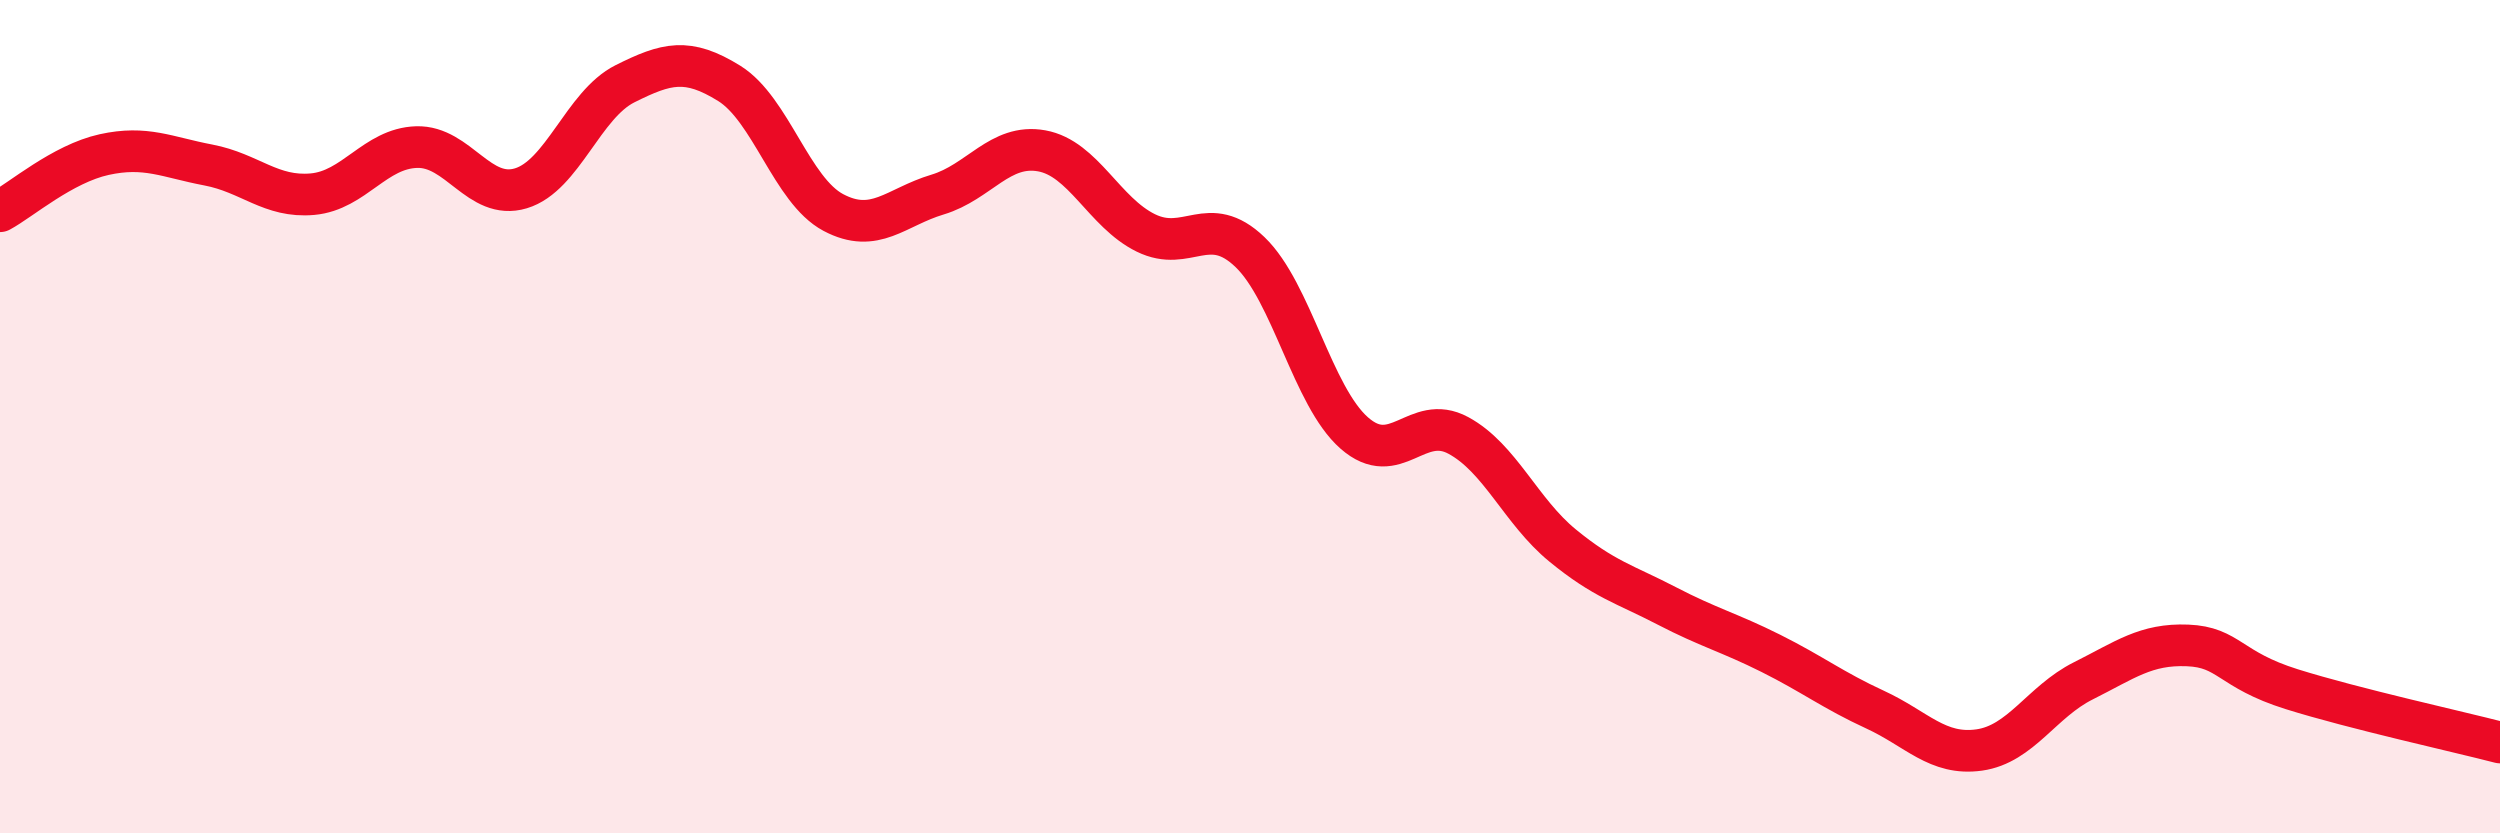
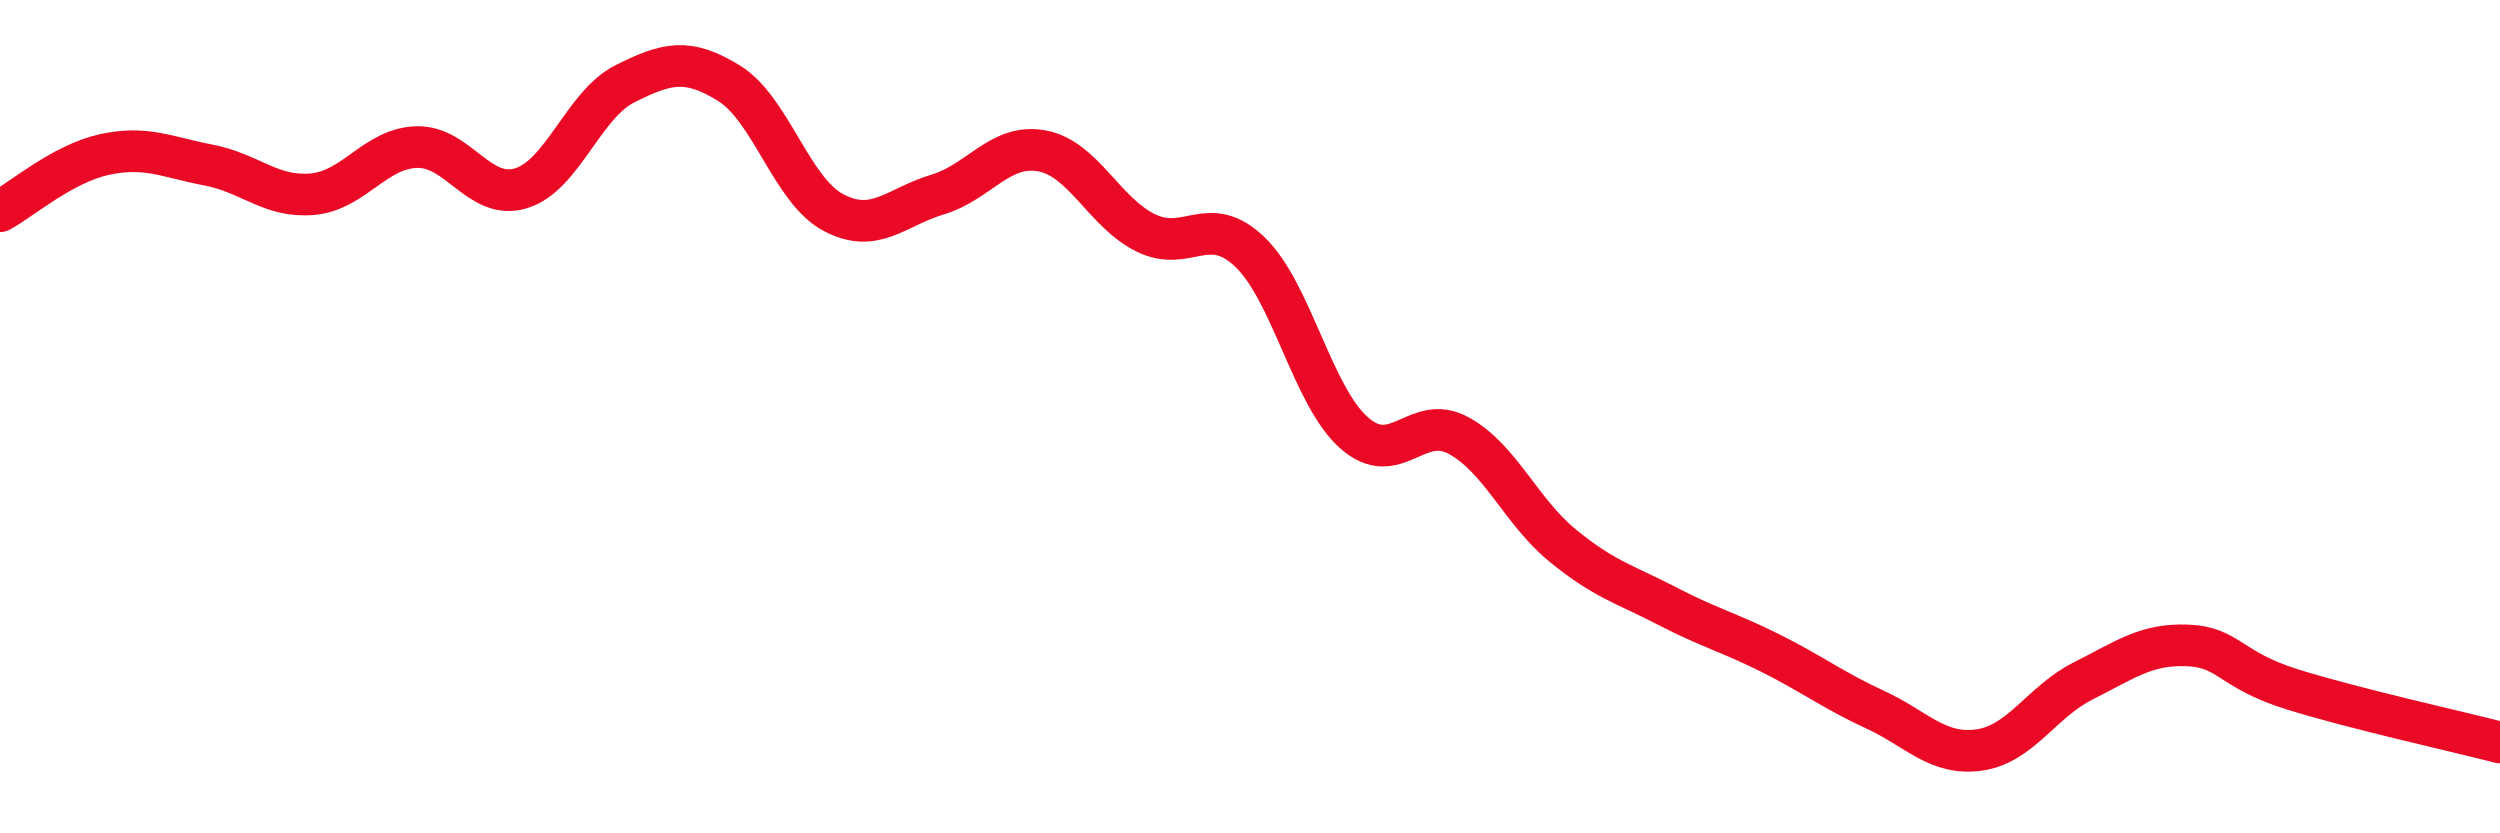
<svg xmlns="http://www.w3.org/2000/svg" width="60" height="20" viewBox="0 0 60 20">
-   <path d="M 0,5.07 C 0.5,4.8 1.5,3.93 2.5,3.71 C 3.5,3.49 4,3.77 5,3.96 C 6,4.15 6.5,4.75 7.5,4.66 C 8.5,4.57 9,3.56 10,3.53 C 11,3.5 11.5,4.82 12.5,4.52 C 13.5,4.22 14,2.51 15,2.01 C 16,1.51 16.5,1.38 17.5,2 C 18.5,2.62 19,4.57 20,5.1 C 21,5.63 21.5,4.97 22.5,4.67 C 23.5,4.37 24,3.44 25,3.62 C 26,3.8 26.5,5.1 27.5,5.59 C 28.5,6.08 29,5.09 30,6.05 C 31,7.01 31.5,9.51 32.5,10.39 C 33.5,11.27 34,9.91 35,10.45 C 36,10.99 36.5,12.27 37.5,13.09 C 38.5,13.91 39,14.02 40,14.54 C 41,15.06 41.5,15.18 42.5,15.68 C 43.5,16.18 44,16.57 45,17.03 C 46,17.49 46.5,18.14 47.5,18 C 48.5,17.86 49,16.84 50,16.34 C 51,15.84 51.5,15.45 52.5,15.49 C 53.5,15.53 53.5,16.07 55,16.54 C 56.5,17.01 59,17.56 60,17.82L60 20L0 20Z" fill="#EB0A25" opacity="0.1" stroke-linecap="round" stroke-linejoin="round" />
  <path d="M 0,5.07 C 0.5,4.8 1.5,3.93 2.5,3.71 C 3.5,3.49 4,3.77 5,3.96 C 6,4.15 6.5,4.75 7.5,4.66 C 8.5,4.57 9,3.56 10,3.53 C 11,3.5 11.5,4.82 12.5,4.52 C 13.5,4.22 14,2.51 15,2.01 C 16,1.51 16.5,1.38 17.5,2 C 18.5,2.62 19,4.57 20,5.1 C 21,5.63 21.5,4.97 22.5,4.67 C 23.5,4.37 24,3.44 25,3.62 C 26,3.8 26.5,5.1 27.5,5.59 C 28.5,6.08 29,5.09 30,6.05 C 31,7.01 31.5,9.51 32.5,10.39 C 33.5,11.27 34,9.91 35,10.45 C 36,10.99 36.5,12.27 37.5,13.09 C 38.5,13.91 39,14.02 40,14.54 C 41,15.06 41.5,15.18 42.5,15.68 C 43.5,16.18 44,16.57 45,17.03 C 46,17.49 46.5,18.14 47.5,18 C 48.5,17.86 49,16.84 50,16.34 C 51,15.84 51.5,15.45 52.5,15.49 C 53.5,15.53 53.5,16.07 55,16.54 C 56.5,17.01 59,17.56 60,17.82" stroke="#EB0A25" stroke-width="1" fill="none" stroke-linecap="round" stroke-linejoin="round" />
</svg>